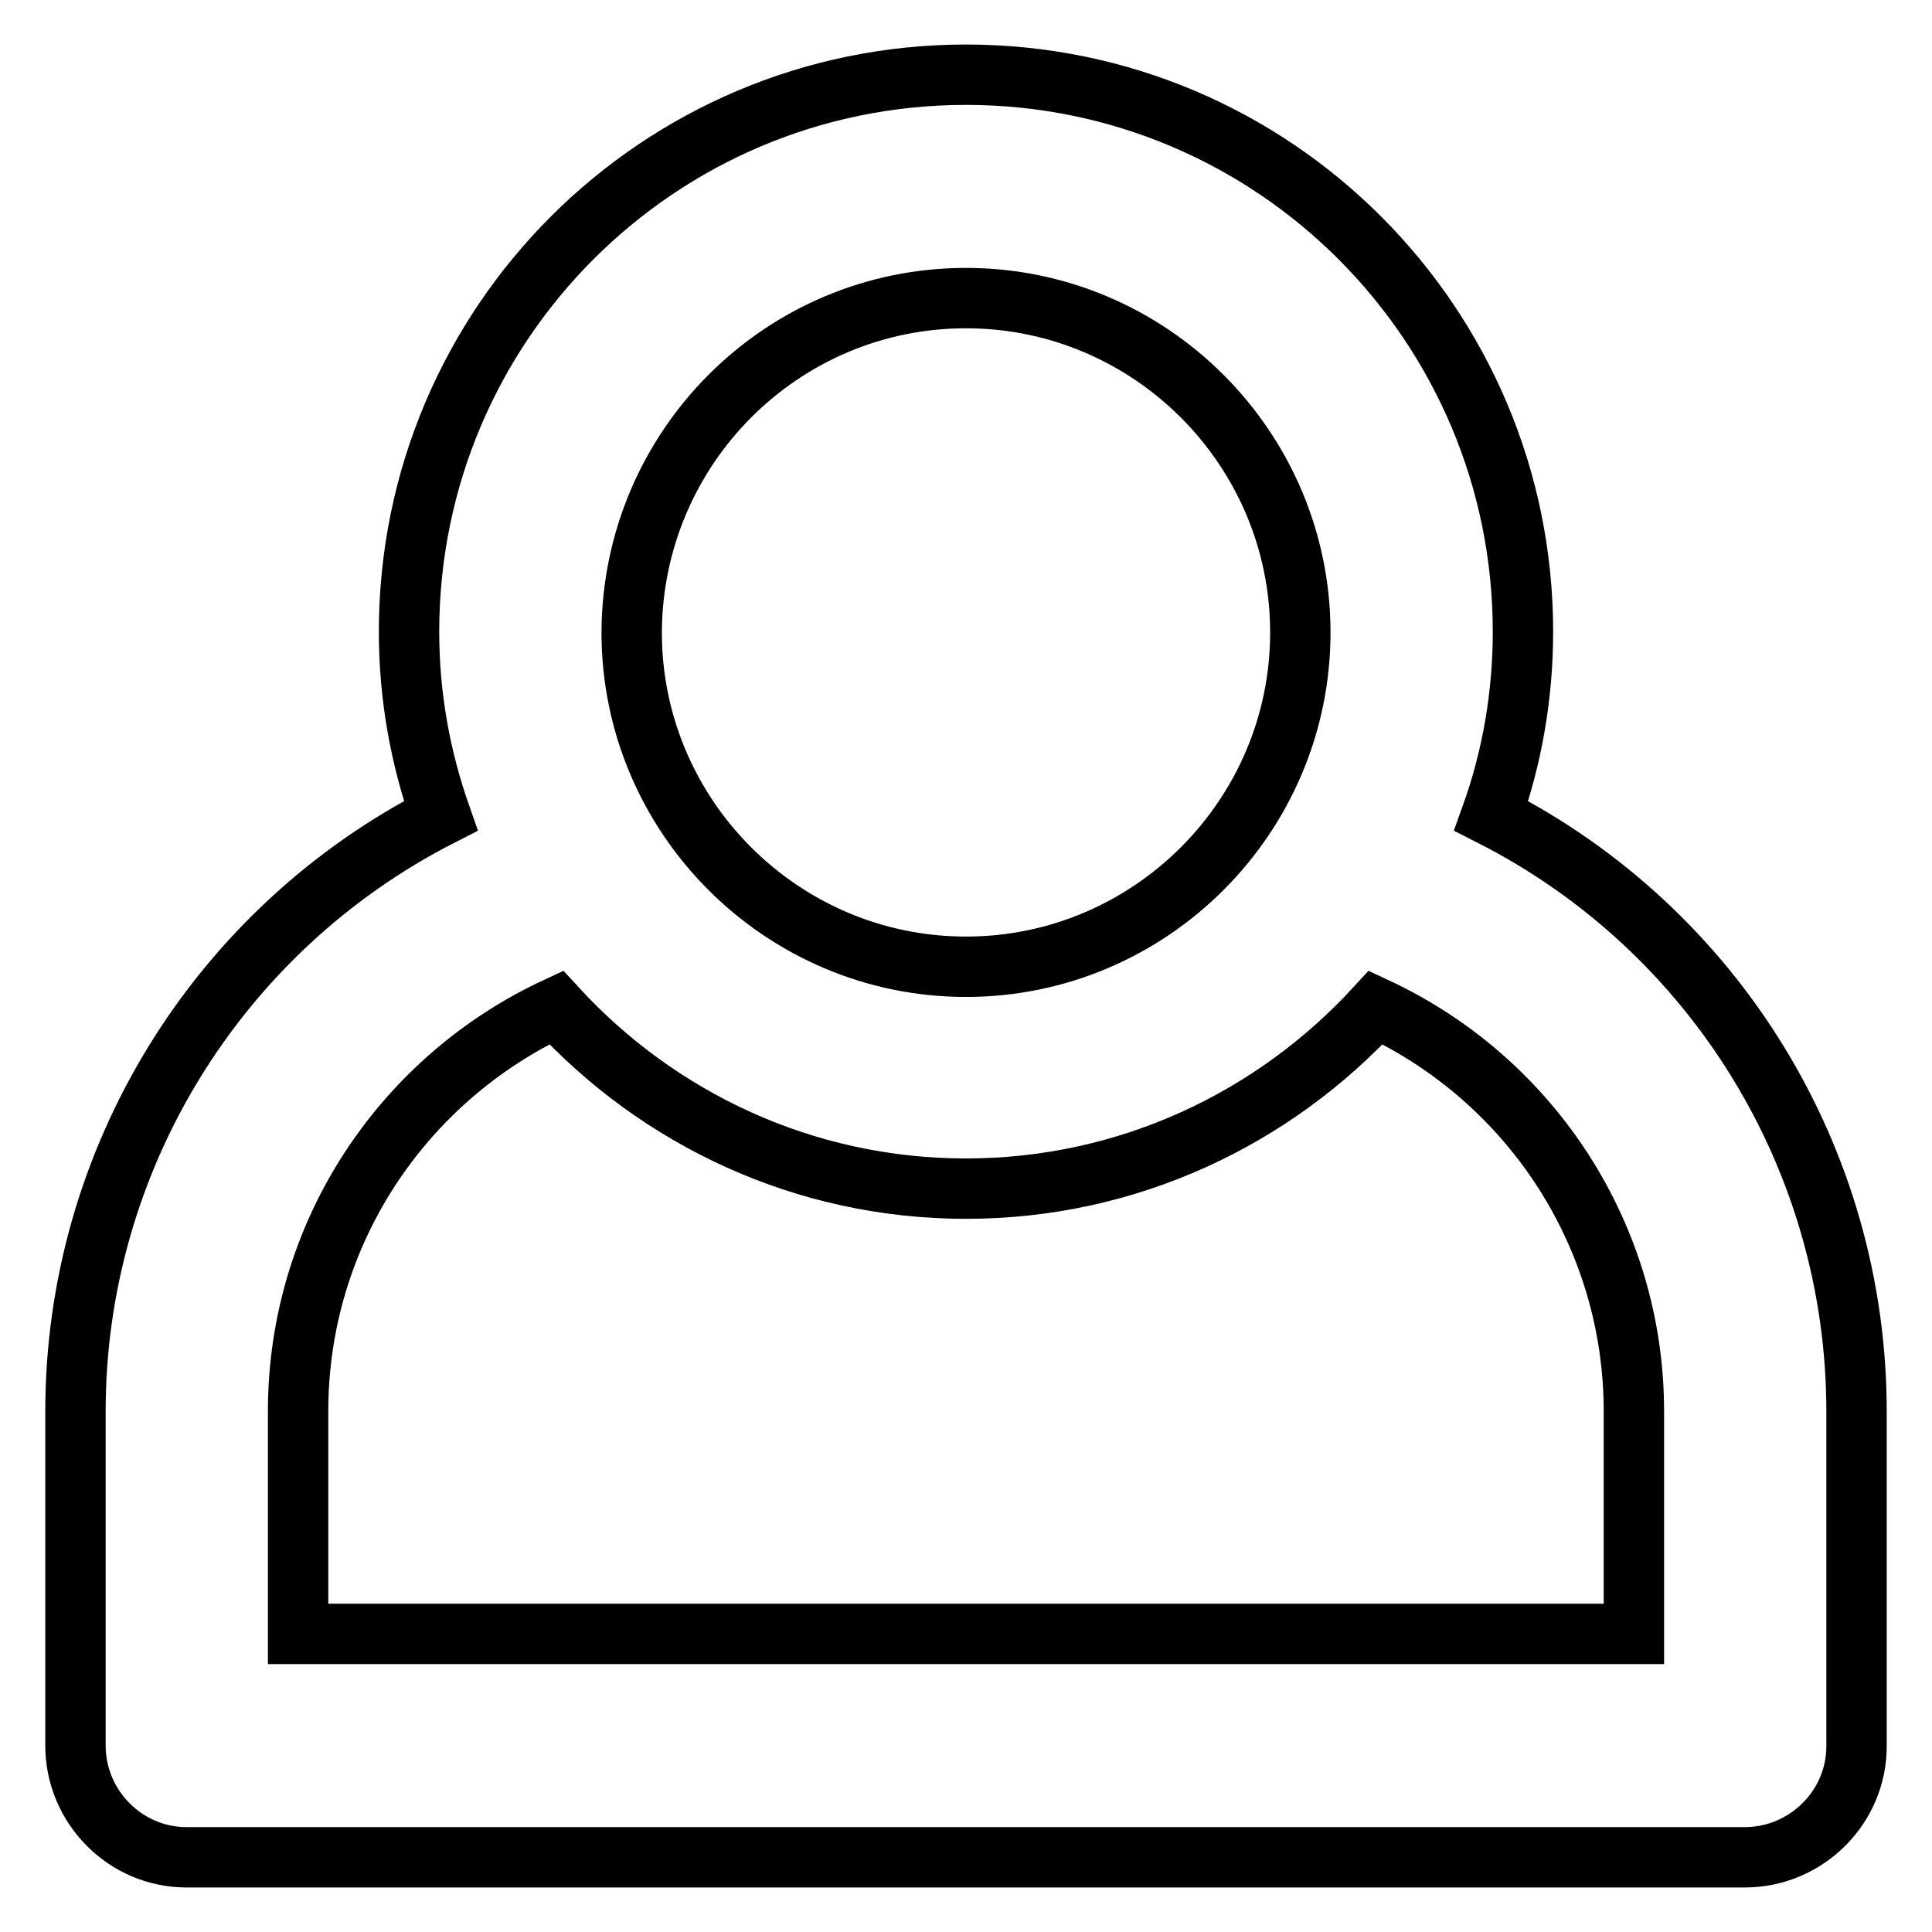
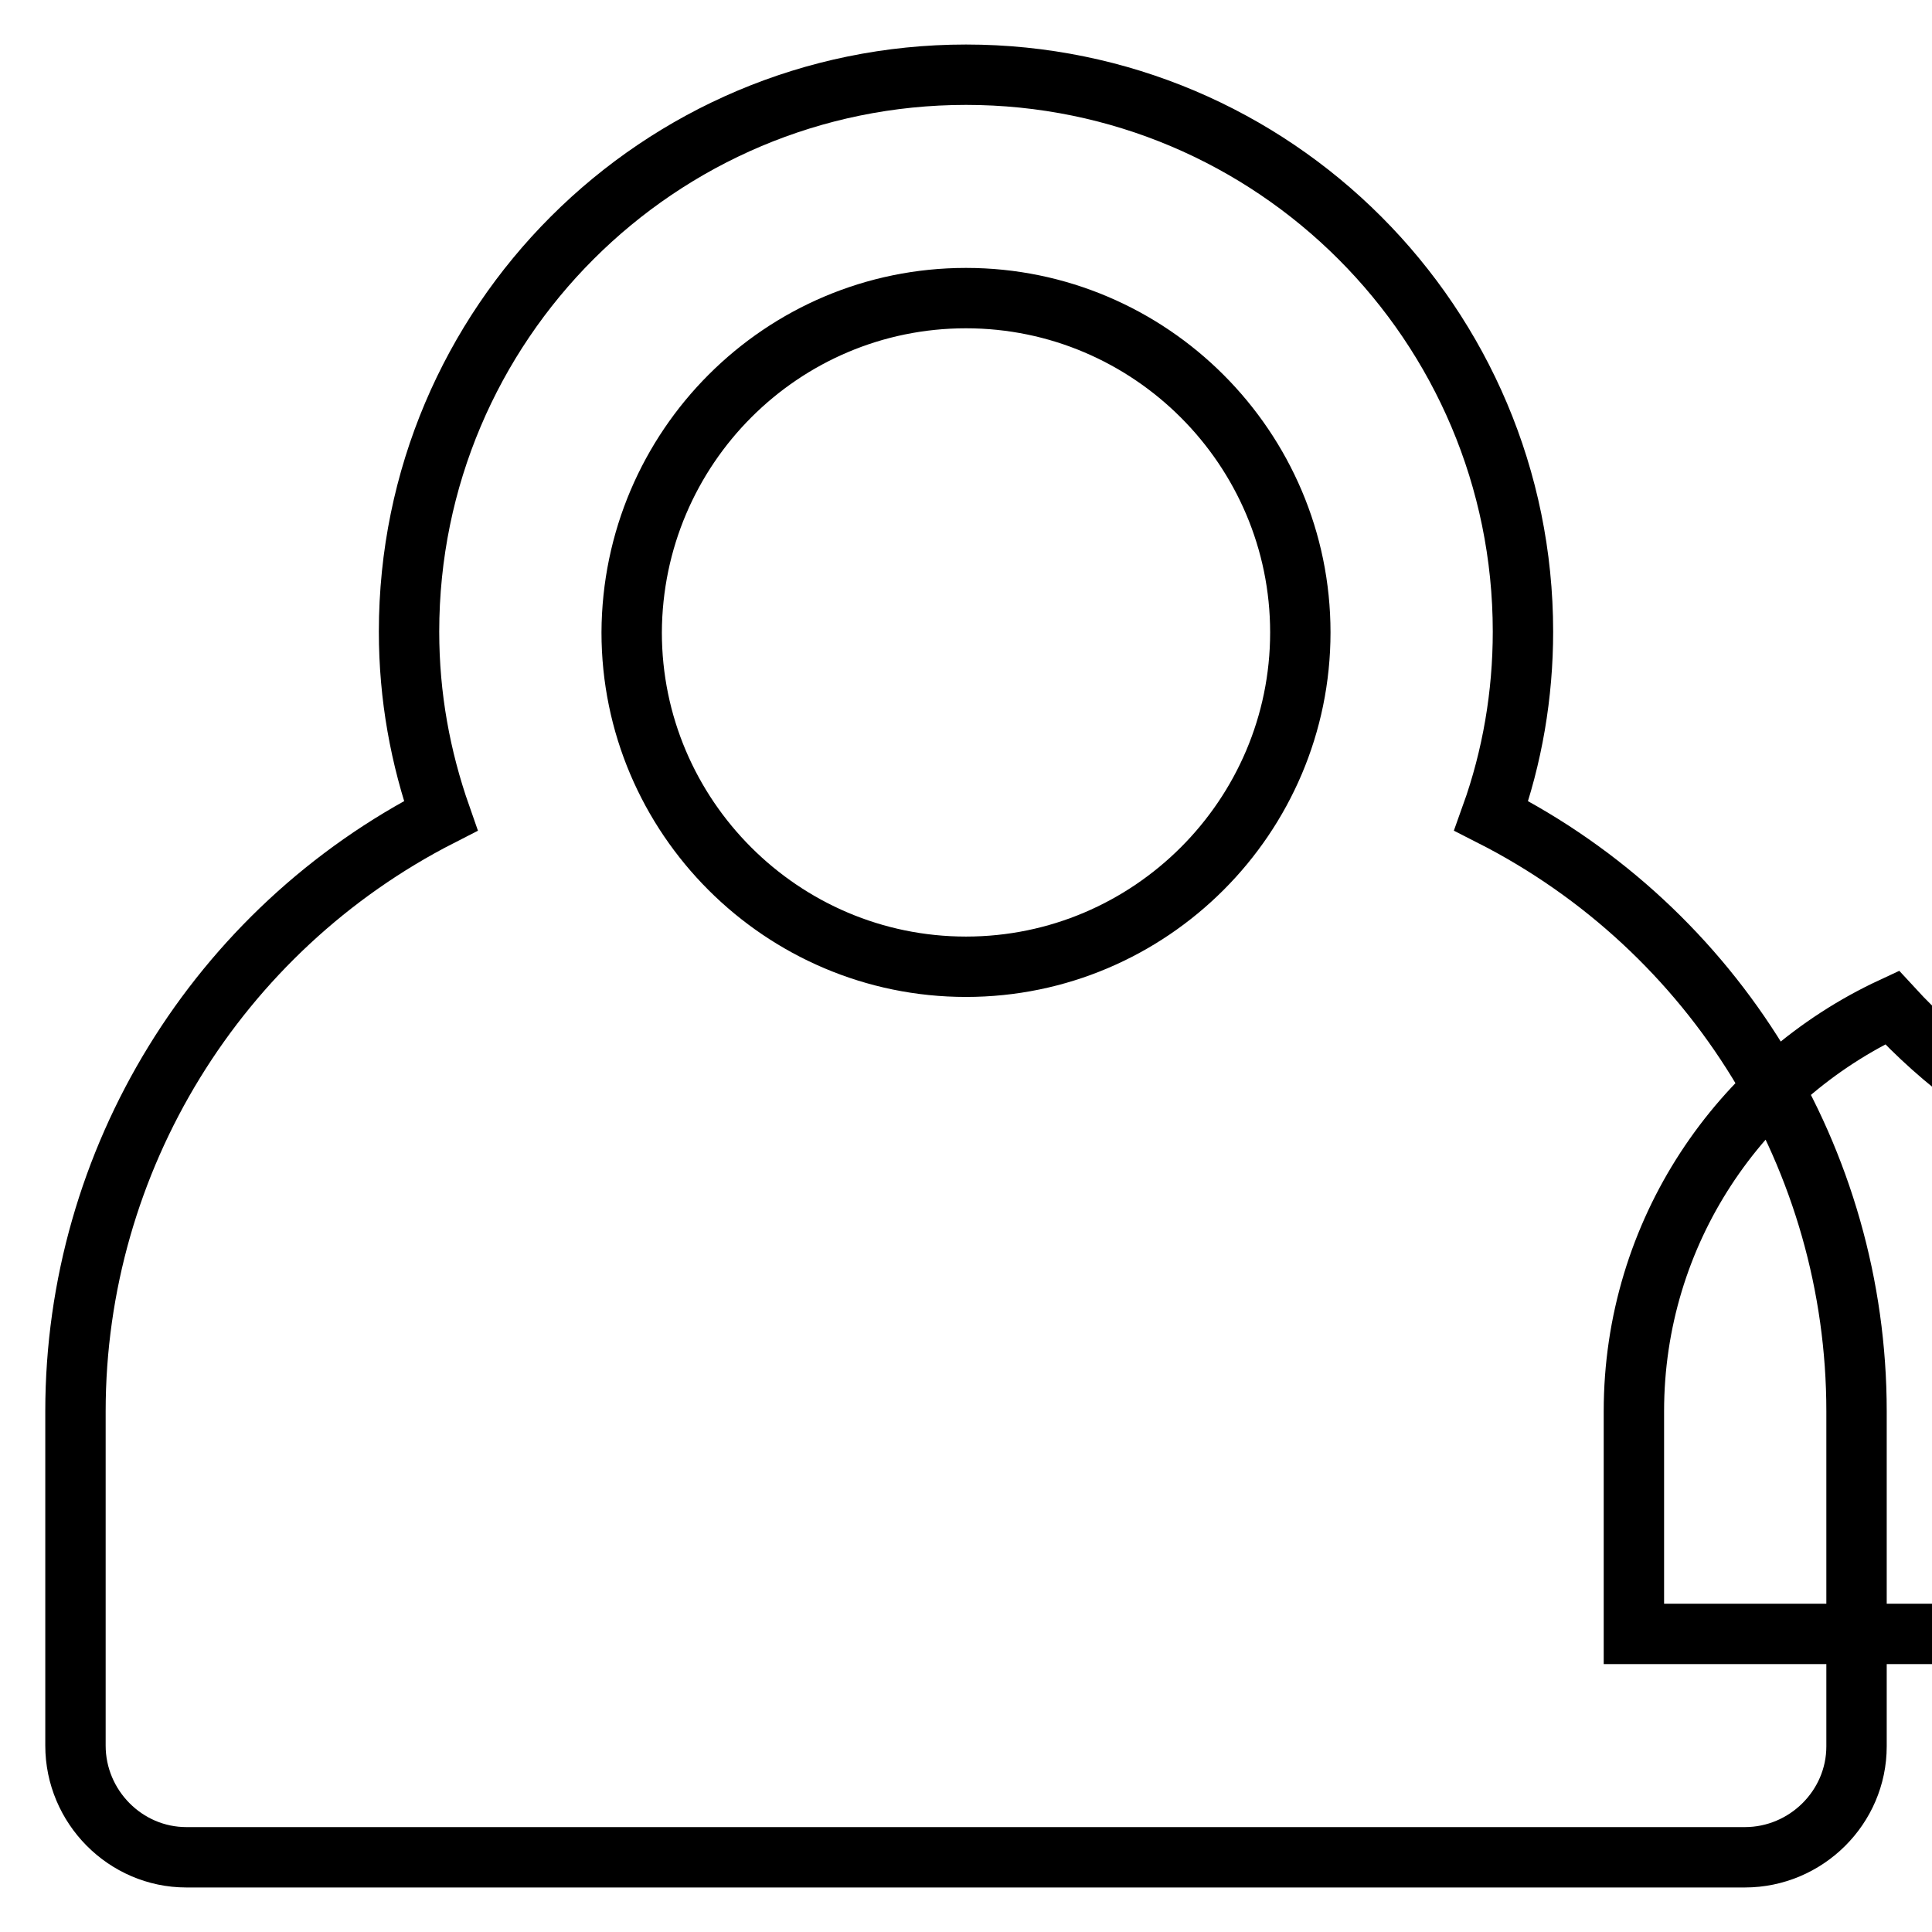
<svg xmlns="http://www.w3.org/2000/svg" version="1.1" x="0px" y="0px" viewBox="0 0 256 256" enable-background="new 0 0 256 256" xml:space="preserve">
  <g>
-     <path stroke-width="8" fill-opacity="0" stroke="#000000" d="M197.6,108.1L197.6,108.1c2.8-7.8,4.2-16.1,4.2-24.4c0-40.7-33-73.8-73.8-73.8c-40.7,0-73.8,33-73.8,73.8 c0,8.6,1.5,16.7,4.2,24.4C28.8,123.2,10,153.7,10,187v44.3c0,8.1,6.6,14.8,14.7,14.8c0,0,0,0,0,0h206.5c8.1,0,14.8-6.6,14.8-14.7 c0,0,0,0,0,0V187C246,153.7,227.3,123.2,197.6,108.1L197.6,108.1z M128,39.5c24.4,0,44.3,19.9,44.3,44.3 c0,24.4-19.9,44.3-44.3,44.3c-24.4,0-44.3-19.9-44.3-44.3C83.8,59.3,103.6,39.5,128,39.5z M216.5,216.5h-177V187 c0-23.7,14-44.1,34.2-53.5c13.5,14.7,32.8,24,54.3,24s40.8-9.3,54.3-24c20.8,9.7,34.2,30.5,34.2,53.5V216.5L216.5,216.5z" />
+     <path stroke-width="8" fill-opacity="0" stroke="#000000" d="M197.6,108.1L197.6,108.1c2.8-7.8,4.2-16.1,4.2-24.4c0-40.7-33-73.8-73.8-73.8c-40.7,0-73.8,33-73.8,73.8 c0,8.6,1.5,16.7,4.2,24.4C28.8,123.2,10,153.7,10,187v44.3c0,8.1,6.6,14.8,14.7,14.8c0,0,0,0,0,0h206.5c8.1,0,14.8-6.6,14.8-14.7 c0,0,0,0,0,0V187C246,153.7,227.3,123.2,197.6,108.1L197.6,108.1z M128,39.5c24.4,0,44.3,19.9,44.3,44.3 c0,24.4-19.9,44.3-44.3,44.3c-24.4,0-44.3-19.9-44.3-44.3C83.8,59.3,103.6,39.5,128,39.5z M216.5,216.5V187 c0-23.7,14-44.1,34.2-53.5c13.5,14.7,32.8,24,54.3,24s40.8-9.3,54.3-24c20.8,9.7,34.2,30.5,34.2,53.5V216.5L216.5,216.5z" />
  </g>
</svg>